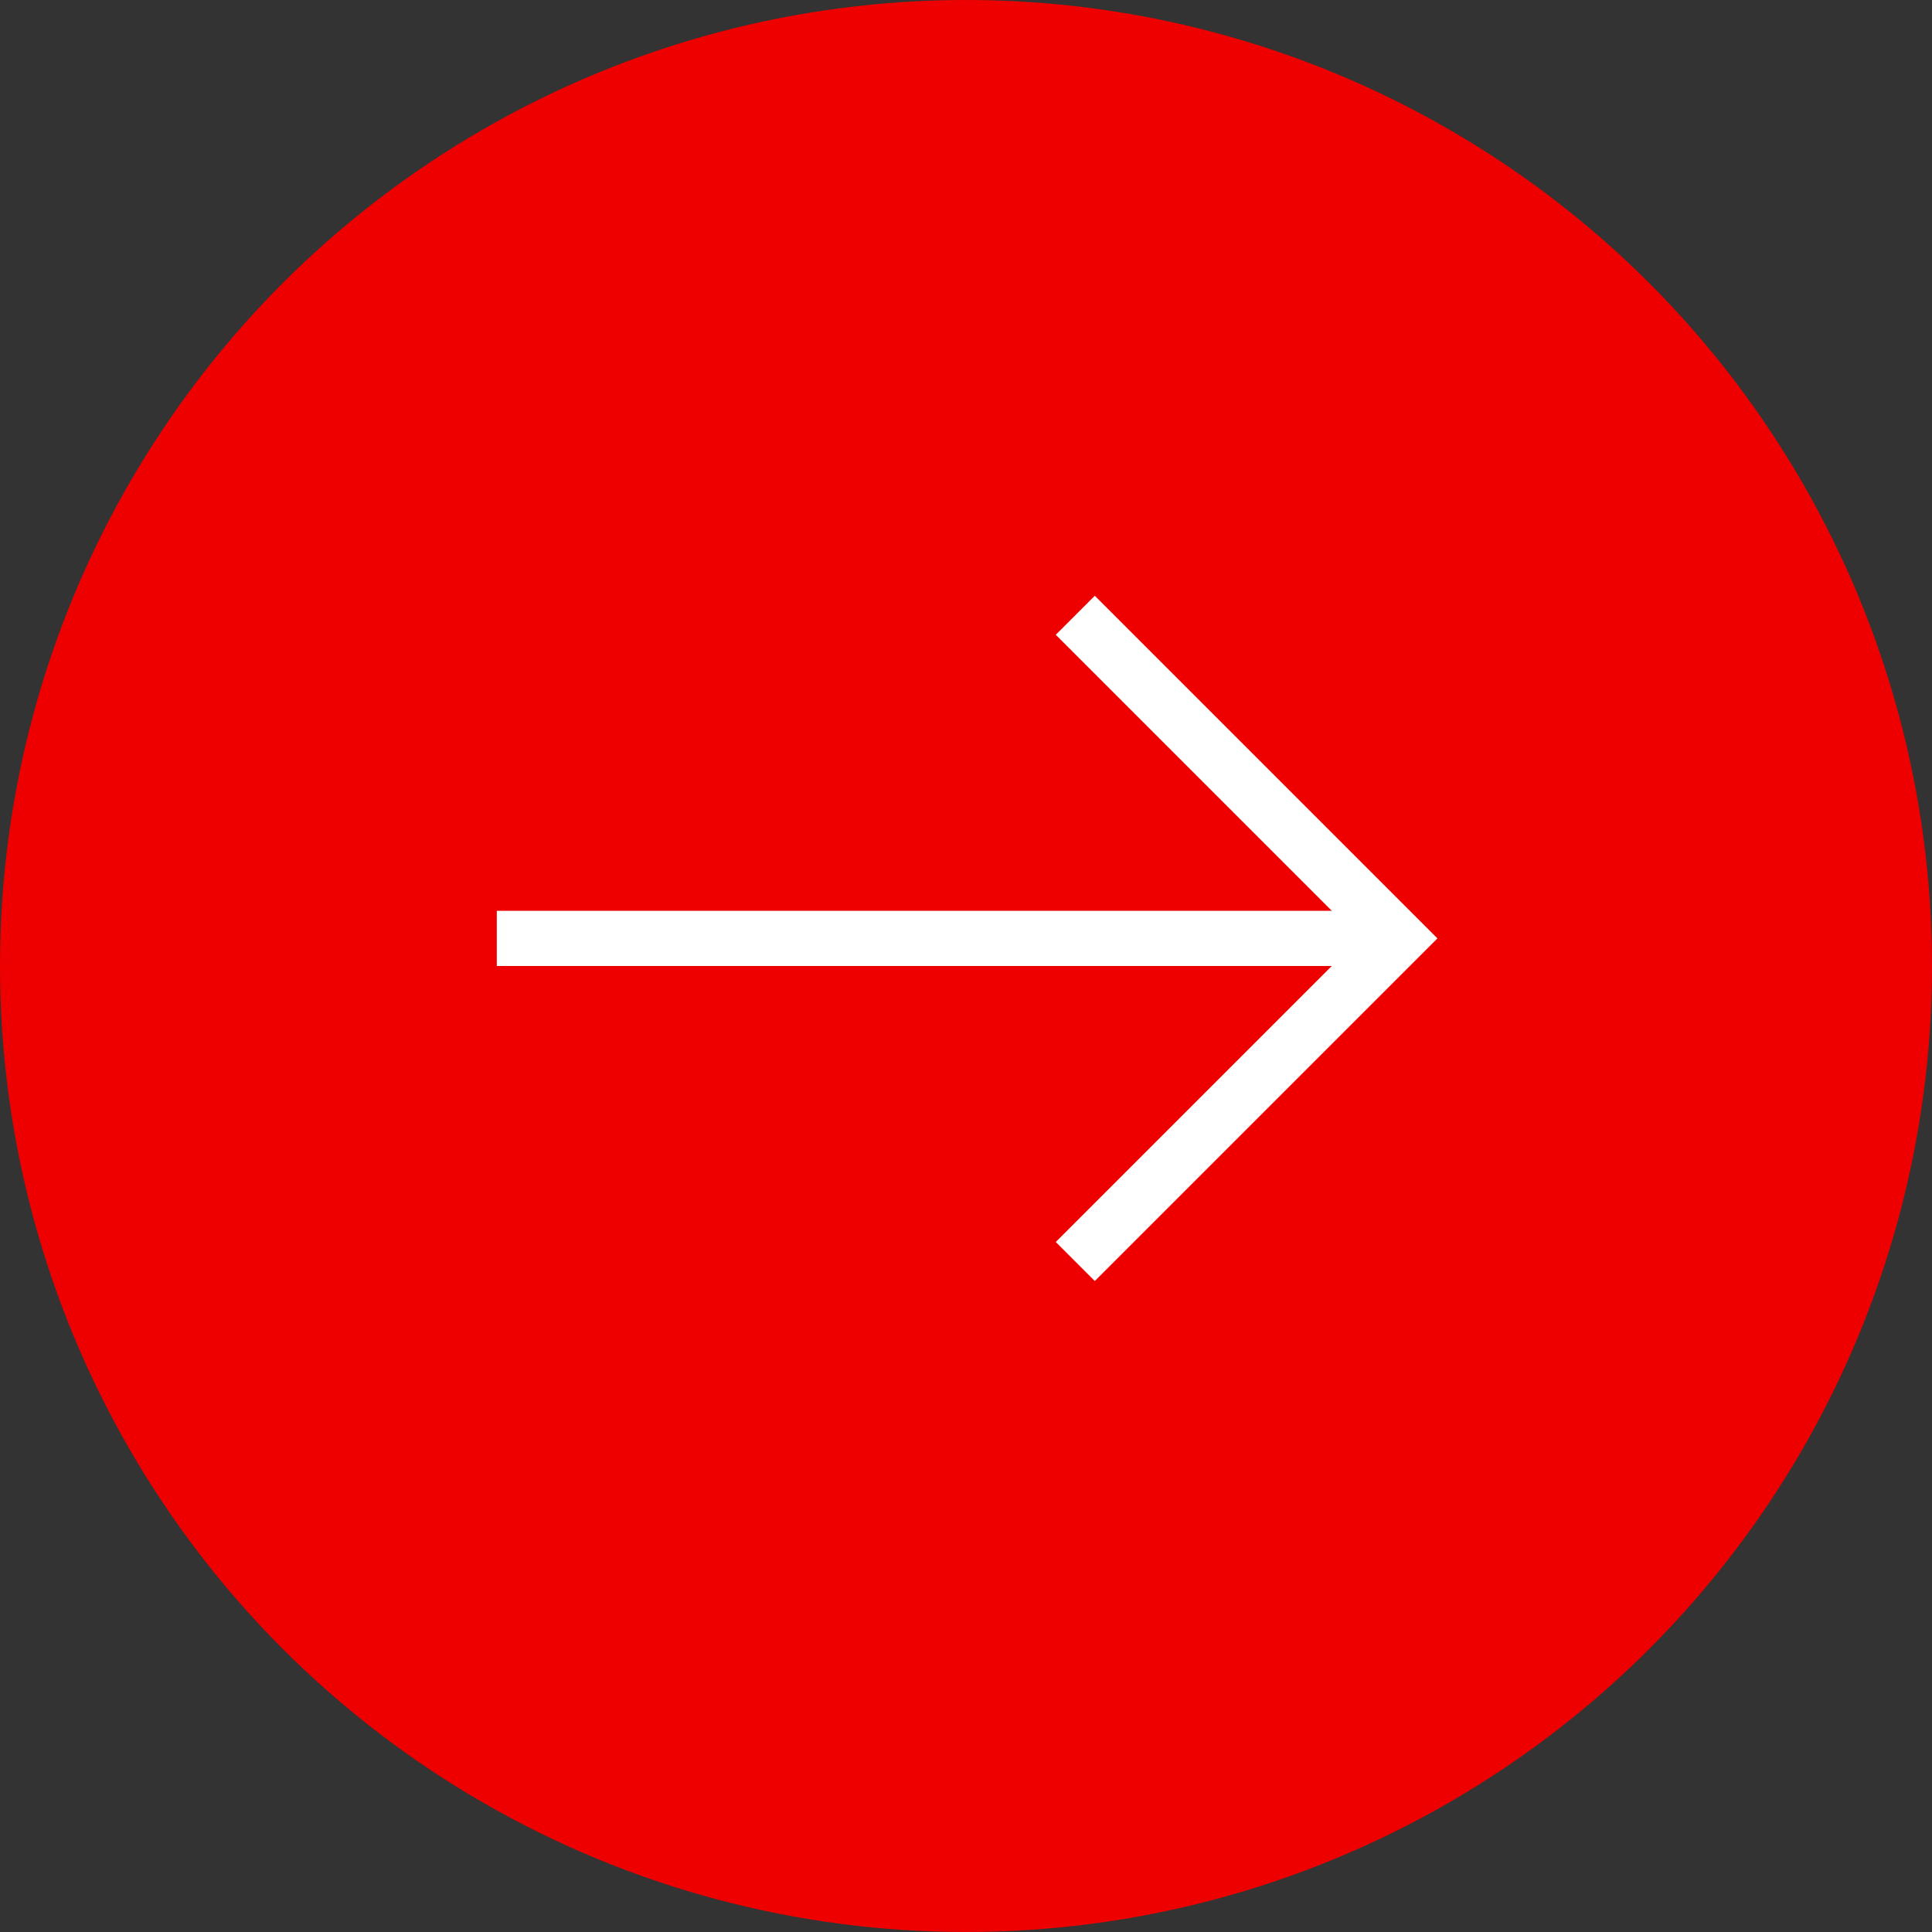
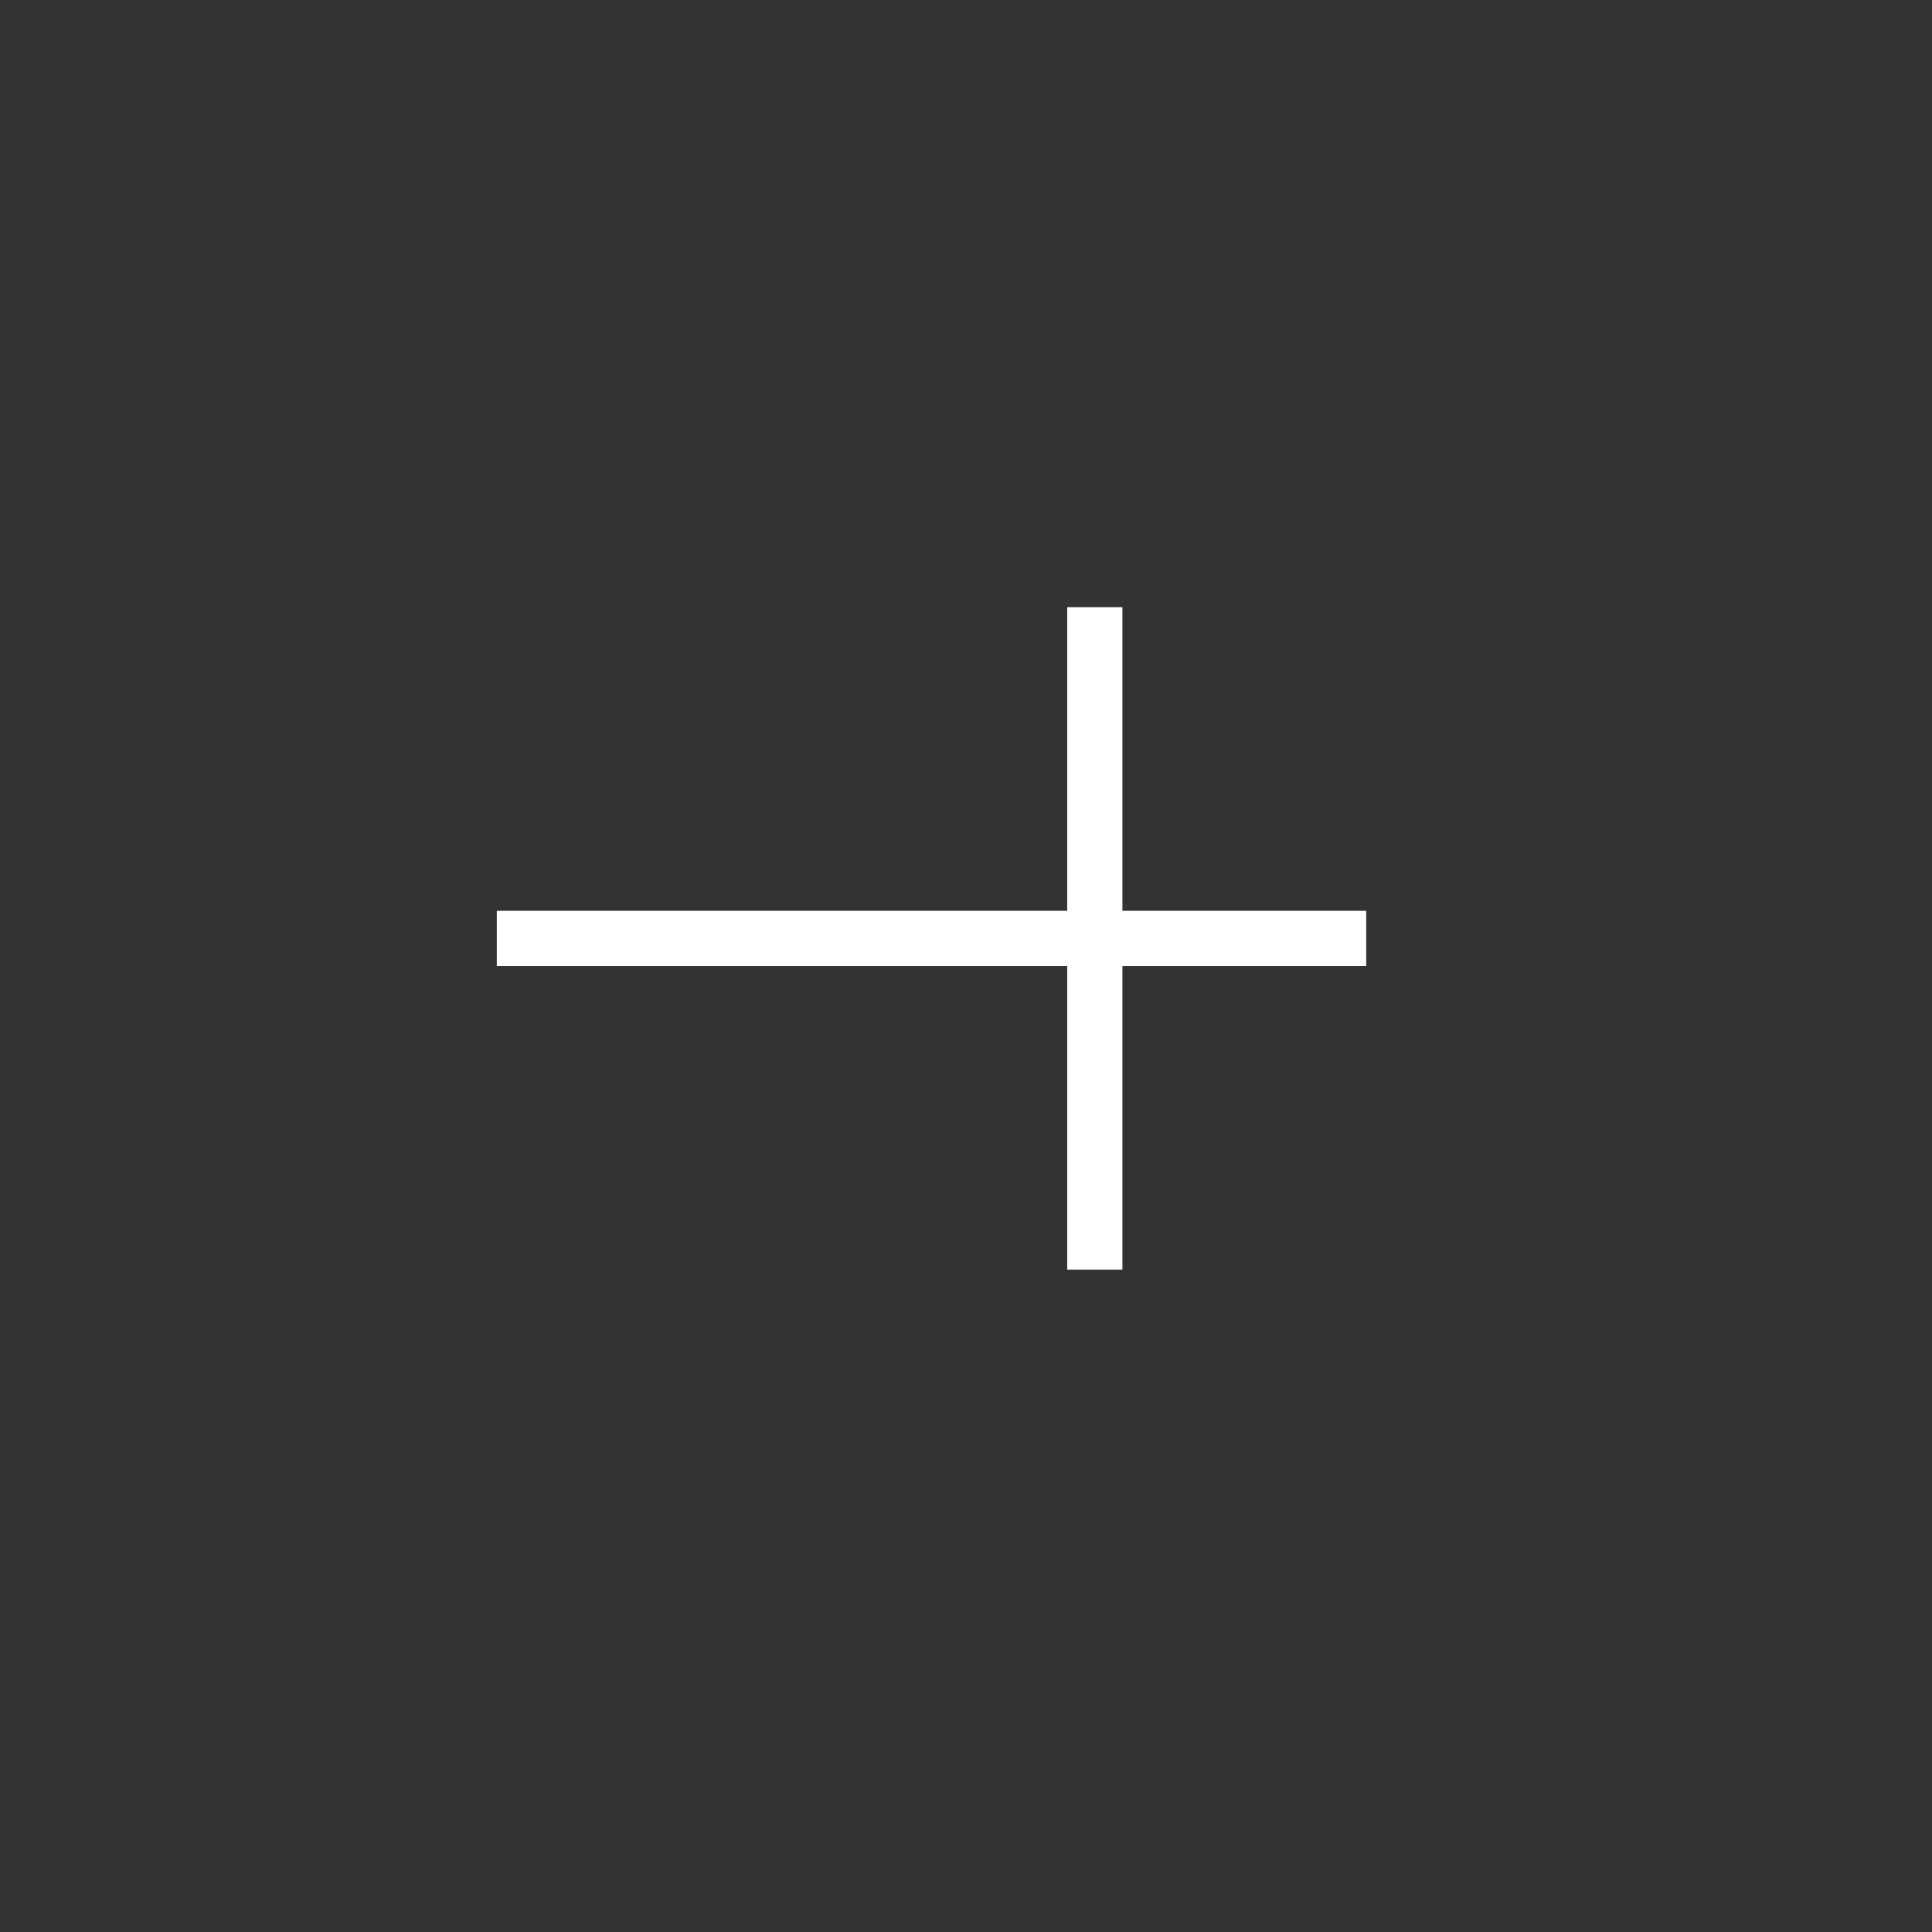
<svg xmlns="http://www.w3.org/2000/svg" width="70" height="70" viewBox="0 0 70 70" fill="none">
  <rect x="0" y="0" width="70" height="70" fill="#333333" stroke="none" />
-   <circle cx="35" cy="35" r="35" fill="#EE0000" />
-   <path d="M39.667 45L50.667 34L39.667 23" stroke="white" stroke-width="2" stroke-linecap="square" />
+   <path d="M39.667 45L39.667 23" stroke="white" stroke-width="2" stroke-linecap="square" />
  <line x1="18" y1="34" x2="49.5" y2="34" stroke="white" stroke-width="2" />
</svg>